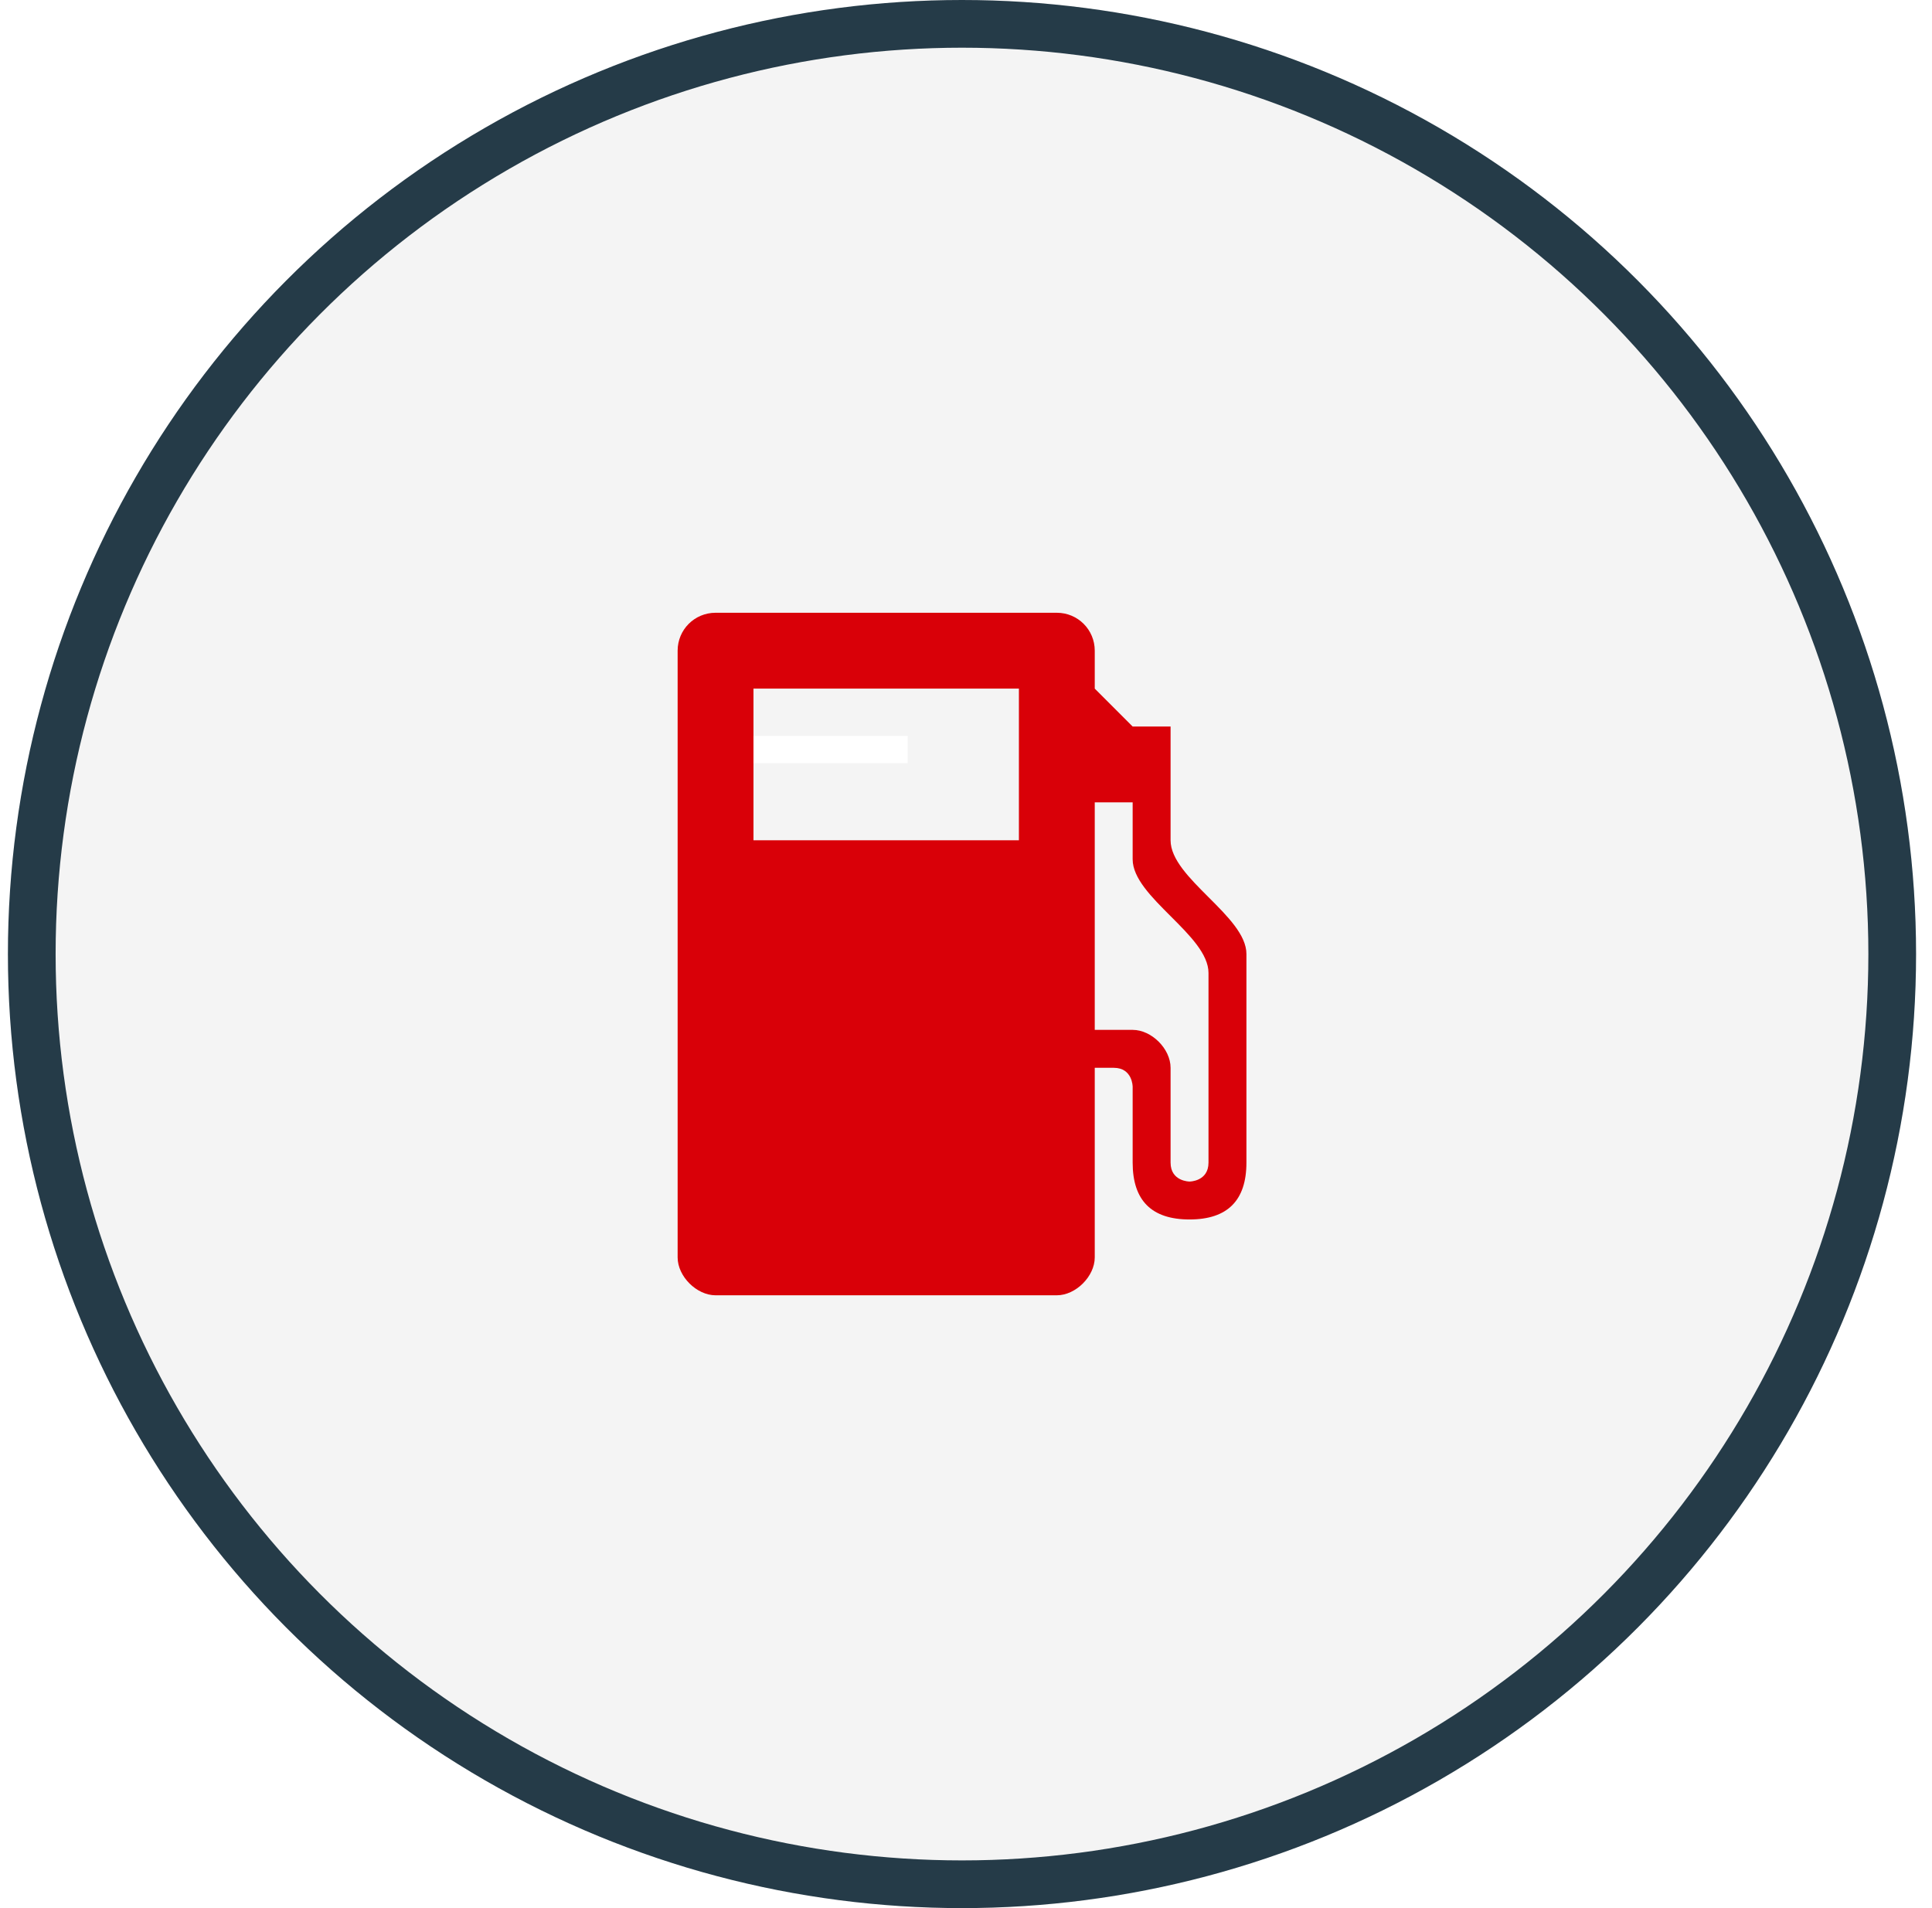
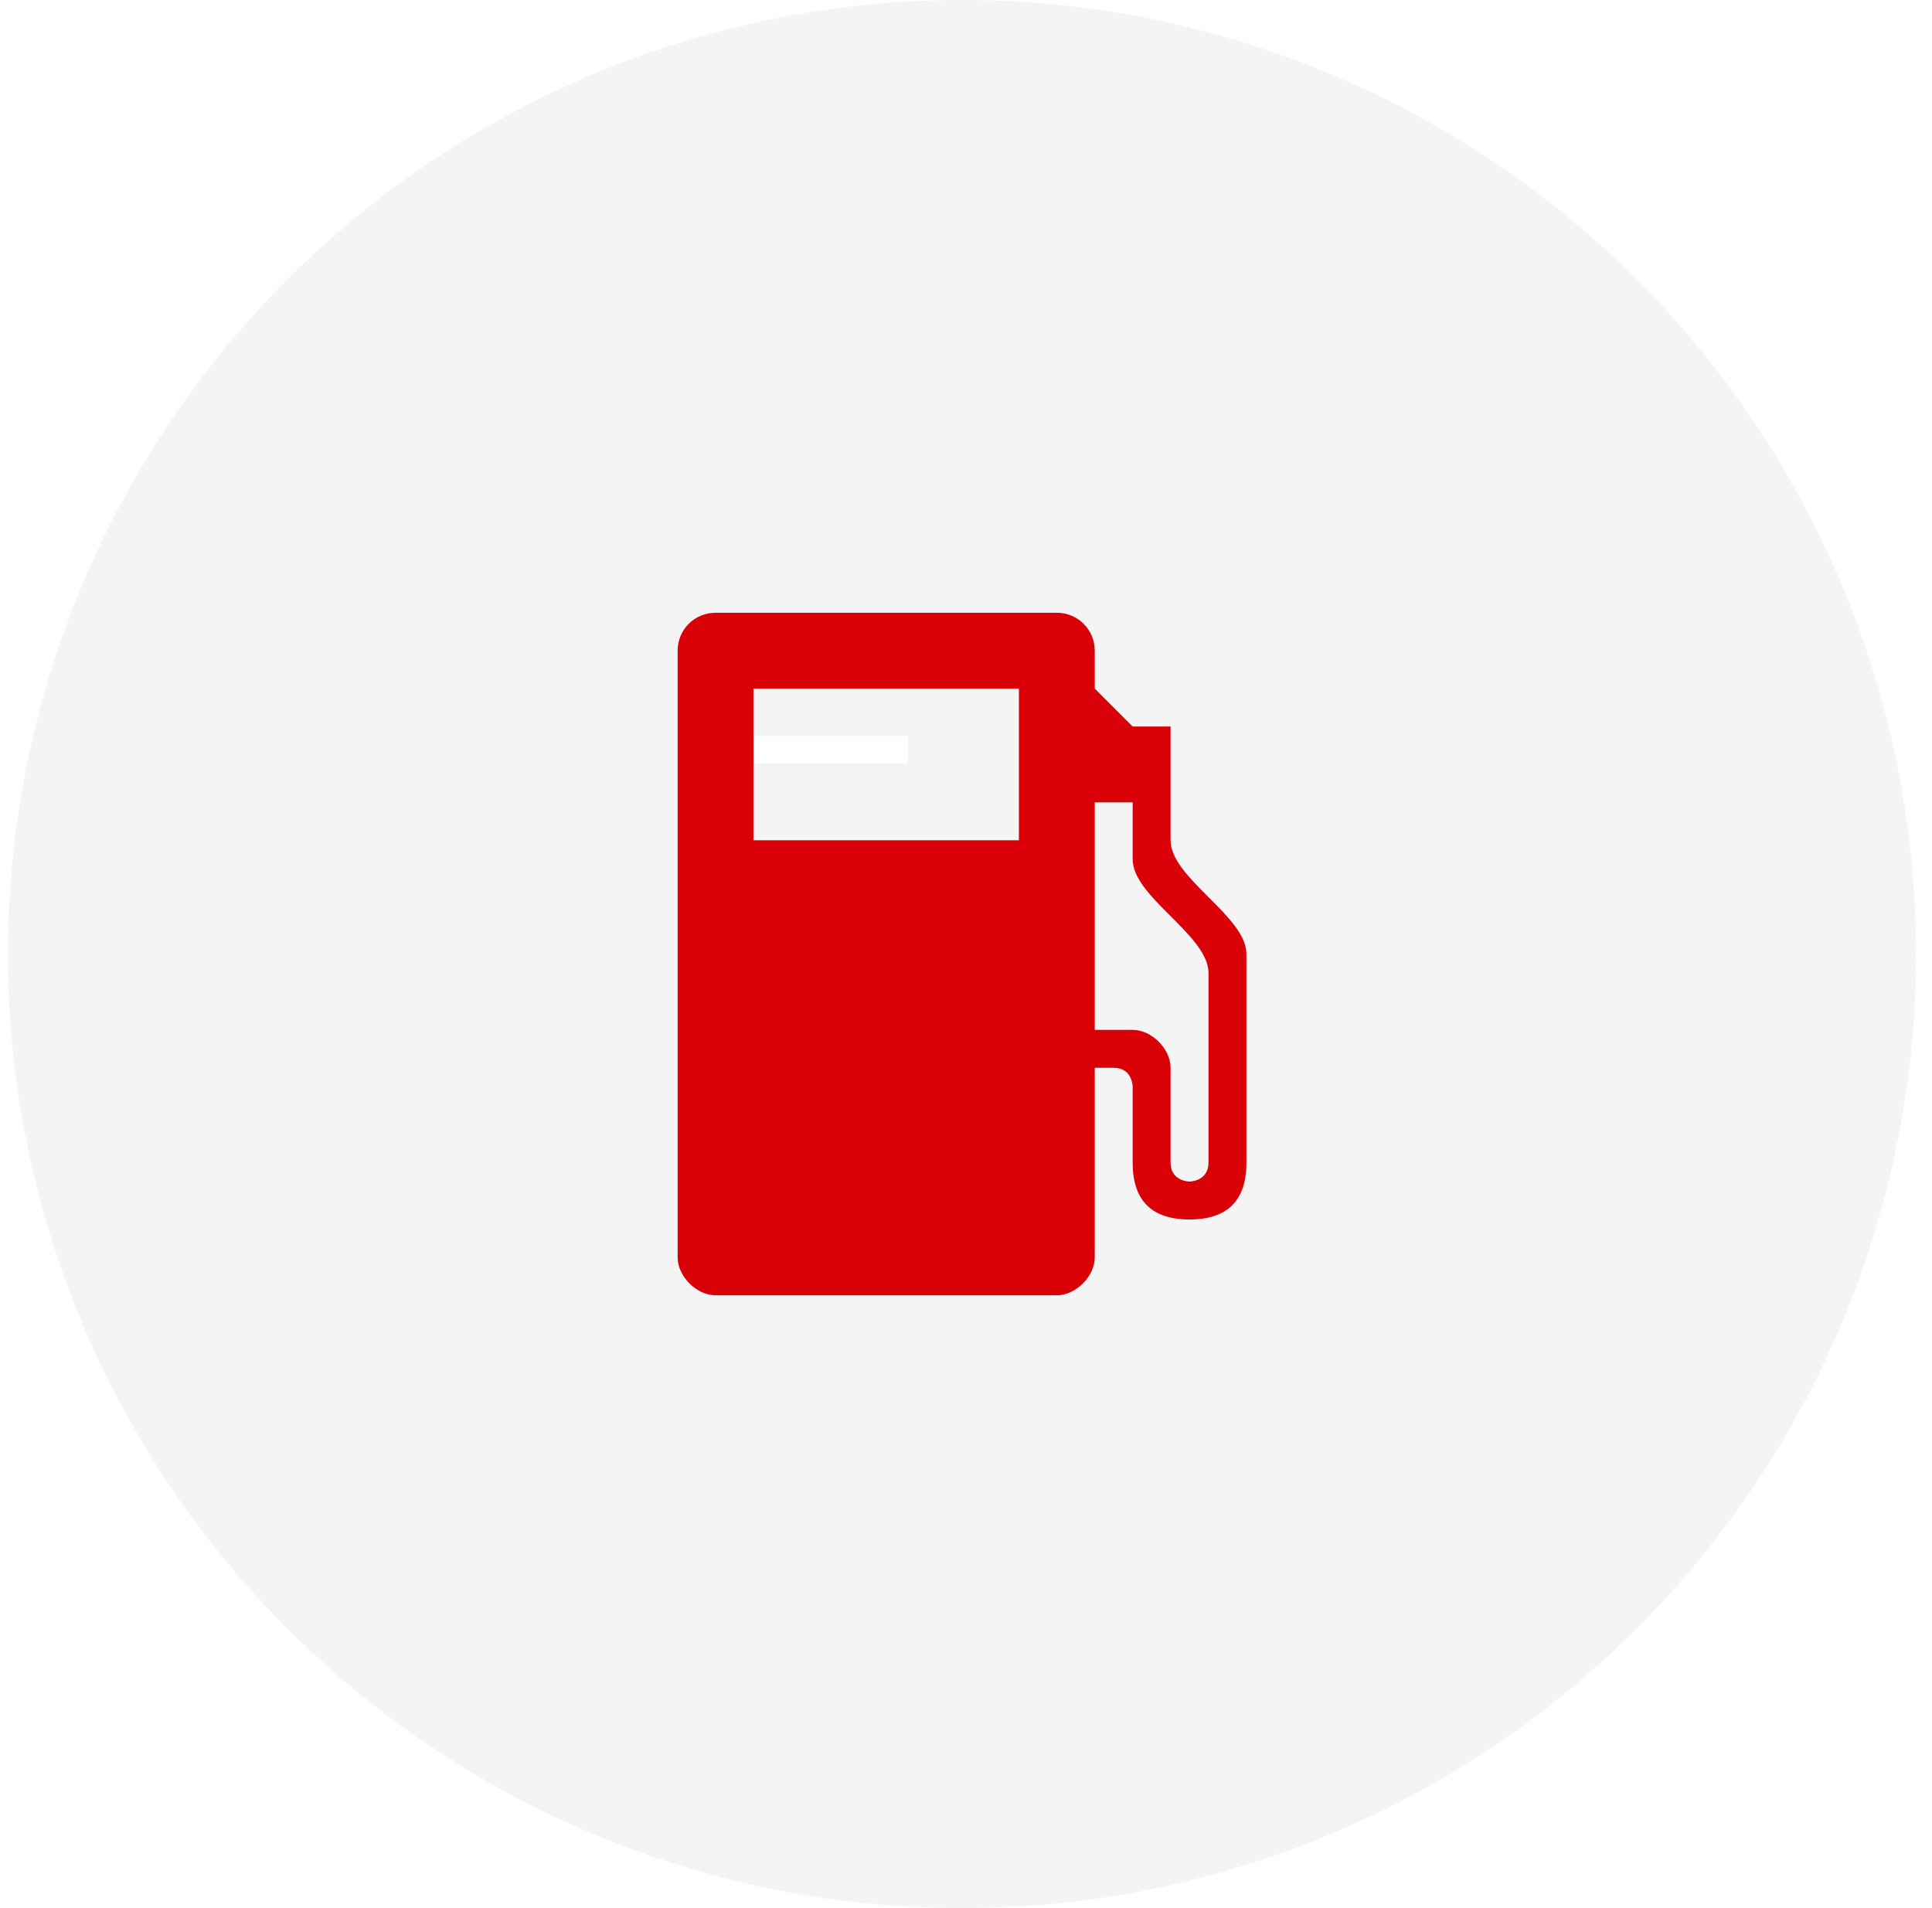
<svg xmlns="http://www.w3.org/2000/svg" width="81" height="80" viewBox="0 0 81 80" fill="none">
  <g filter="url(#filter0_b_27_73590)">
    <g filter="url(#filter1_b_27_73590)">
      <circle cx="40.332" cy="40" r="40" fill="#919090" fill-opacity="0.1" />
-       <circle cx="40.332" cy="40" r="39" stroke="#253B48" stroke-width="2" />
    </g>
    <rect x="31.199" y="30.855" width="6.857" height="1.143" fill="white" />
    <path d="M30 25.691C29.119 25.691 28.41 26.4 28.41 27.281V52.718C28.41 53.513 29.205 54.307 30 54.307H44.308C45.103 54.307 45.898 53.513 45.898 52.718V44.769H46.693C47.487 44.769 47.487 45.564 47.487 45.564V48.743C47.487 50.333 48.282 51.128 49.872 51.128C51.462 51.128 52.257 50.333 52.257 48.743C52.257 46.888 52.257 41.589 52.257 39.999C52.257 38.41 49.077 36.82 49.077 35.23V30.461H47.487L45.898 28.871V27.281C45.898 26.4 45.189 25.691 44.308 25.691H30ZM31.59 28.871H42.718V35.23H31.59V28.871ZM45.898 33.64H47.487C47.487 33.64 47.487 34.965 47.487 36.025C47.487 37.615 50.667 39.205 50.667 40.794V48.743C50.667 49.538 49.872 49.538 49.872 49.538C49.872 49.538 49.077 49.538 49.077 48.743C49.077 48.743 49.077 45.564 49.077 44.769C49.077 43.974 48.282 43.179 47.487 43.179C46.958 43.179 45.898 43.179 45.898 43.179V33.64Z" fill="#D90008" />
  </g>
  <defs>
    <filter id="filter0_b_27_73590" x="-39.668" y="-40" width="160" height="160" color-interpolation-filters="sRGB">
      <feFlood flood-opacity="0" result="BackgroundImageFix" />
      <feGaussianBlur in="BackgroundImageFix" stdDeviation="20" />
      <feComposite in2="SourceAlpha" operator="in" result="effect1_backgroundBlur_27_73590" />
      <feBlend mode="normal" in="SourceGraphic" in2="effect1_backgroundBlur_27_73590" result="shape" />
    </filter>
    <filter id="filter1_b_27_73590" x="-9.668" y="-10" width="100" height="100" color-interpolation-filters="sRGB">
      <feFlood flood-opacity="0" result="BackgroundImageFix" />
      <feGaussianBlur in="BackgroundImageFix" stdDeviation="5" />
      <feComposite in2="SourceAlpha" operator="in" result="effect1_backgroundBlur_27_73590" />
      <feBlend mode="normal" in="SourceGraphic" in2="effect1_backgroundBlur_27_73590" result="shape" />
    </filter>
  </defs>
</svg>